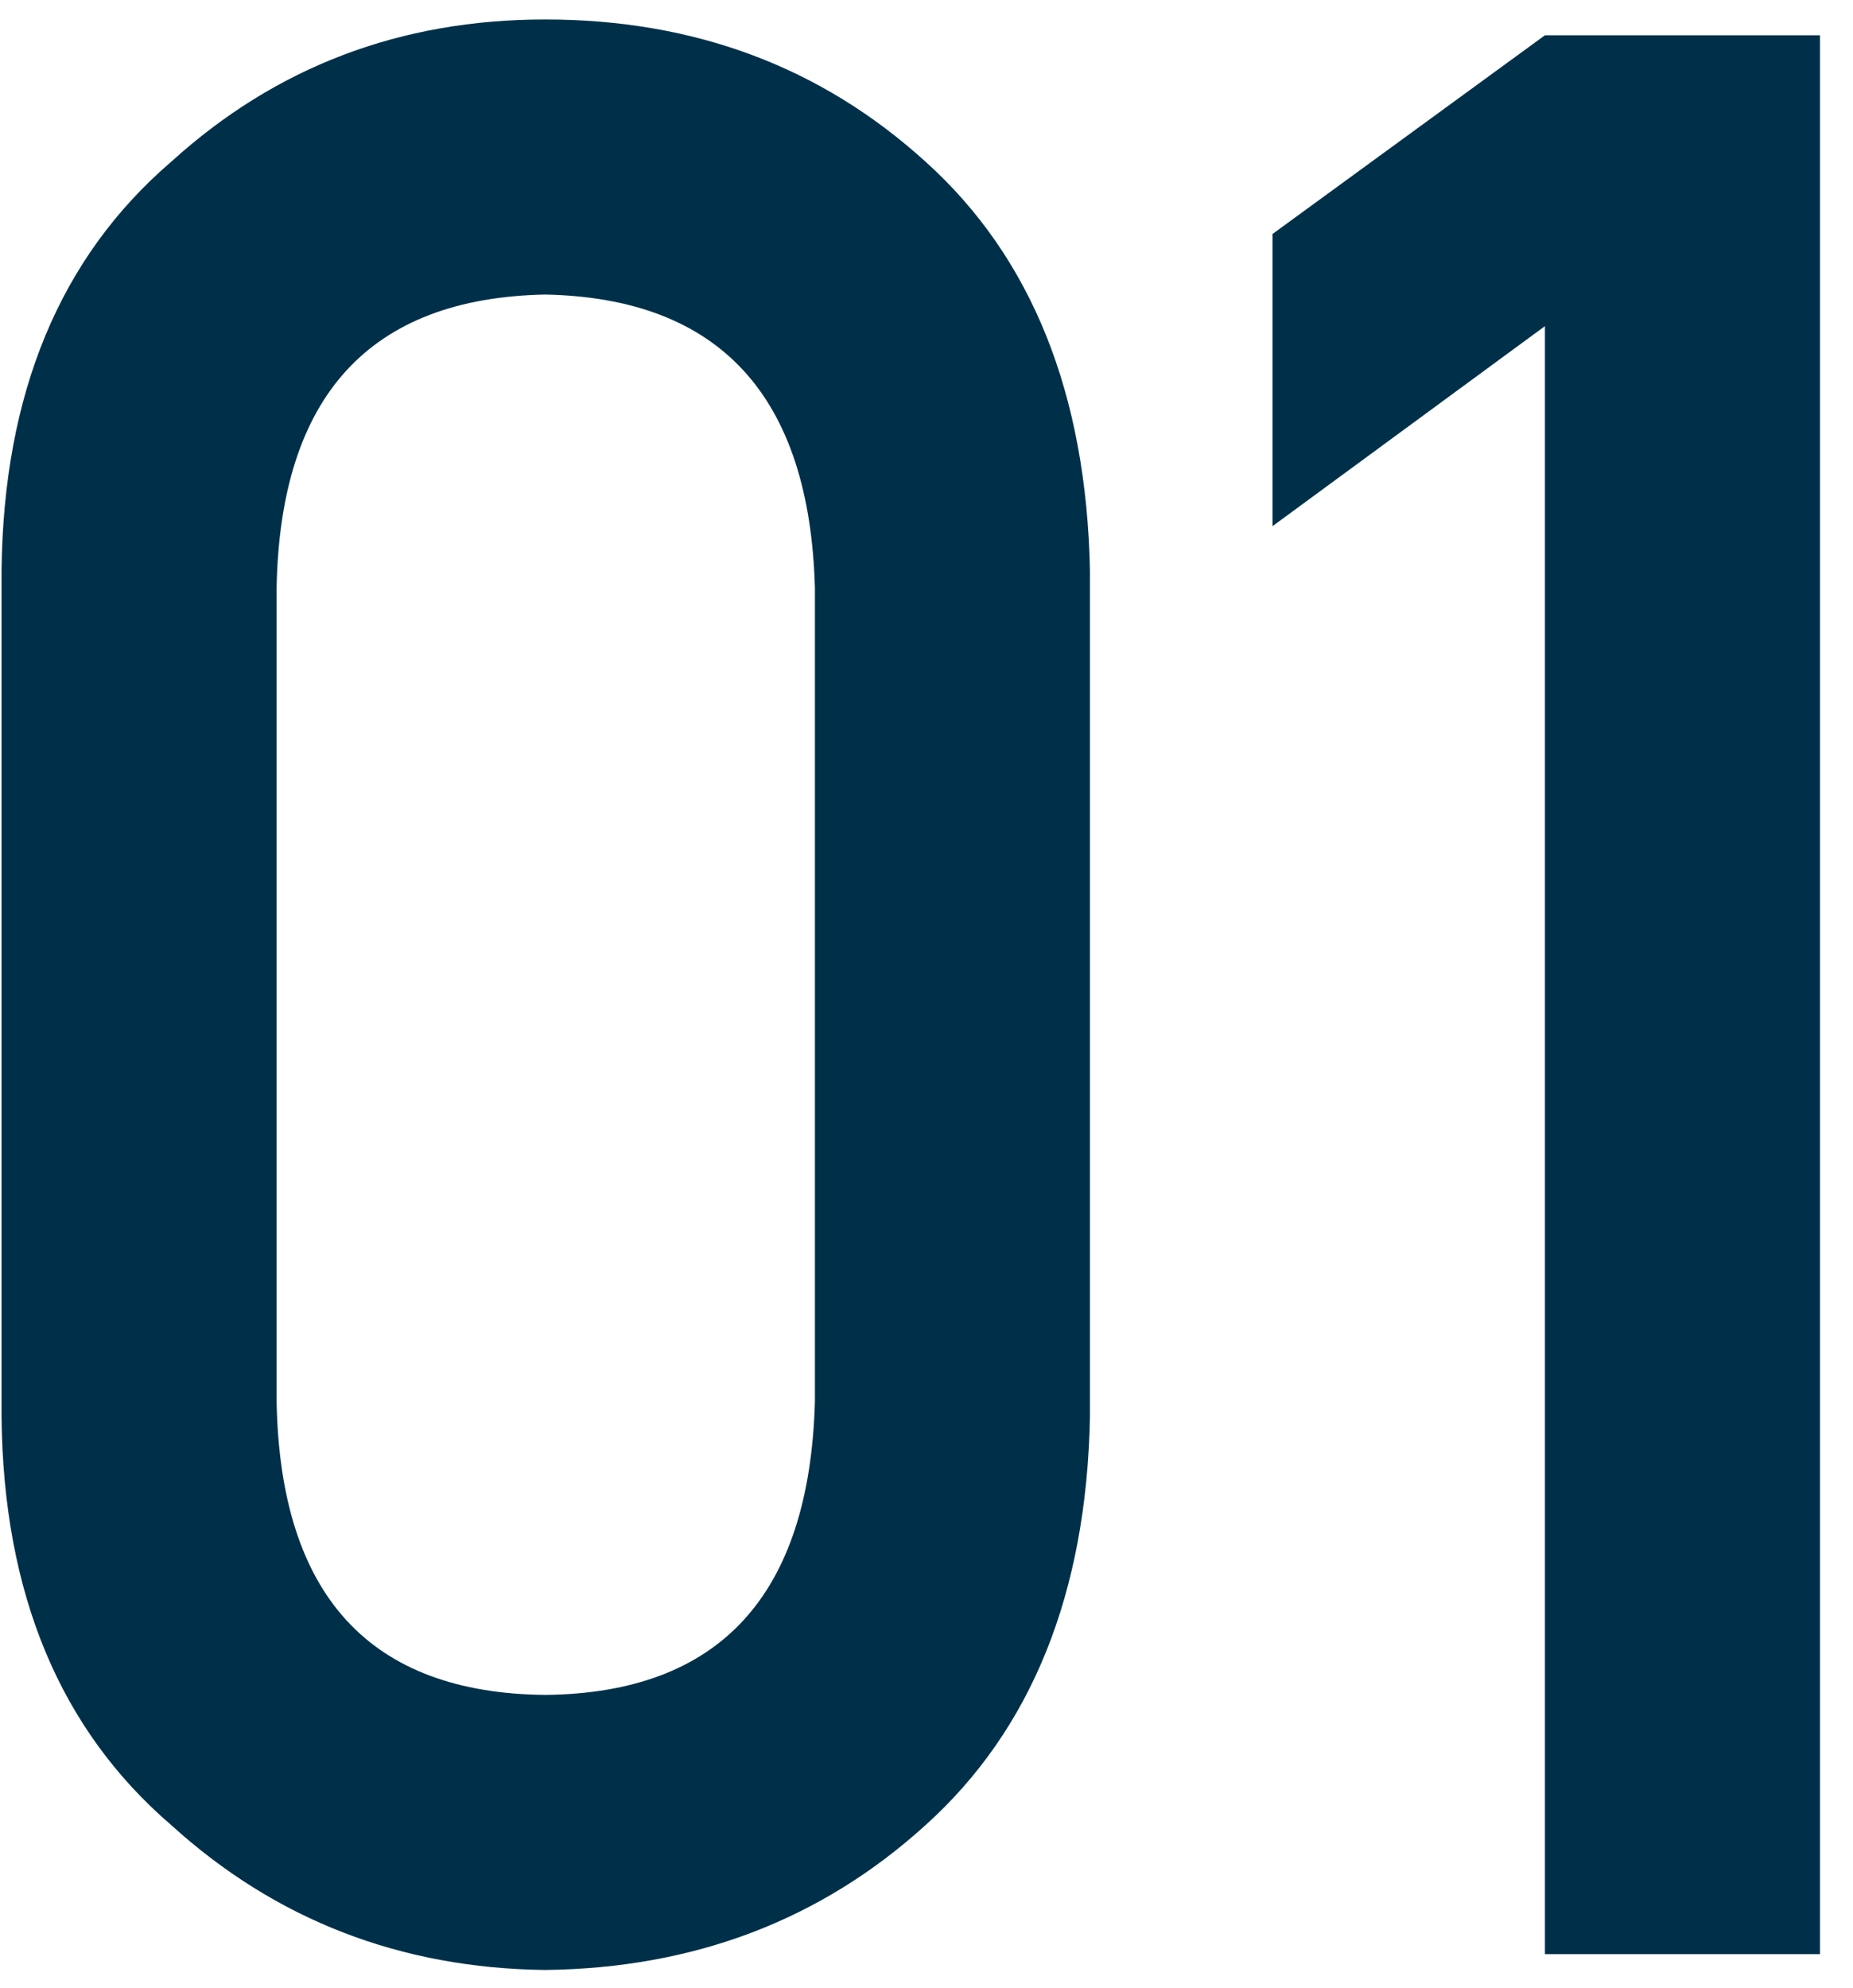
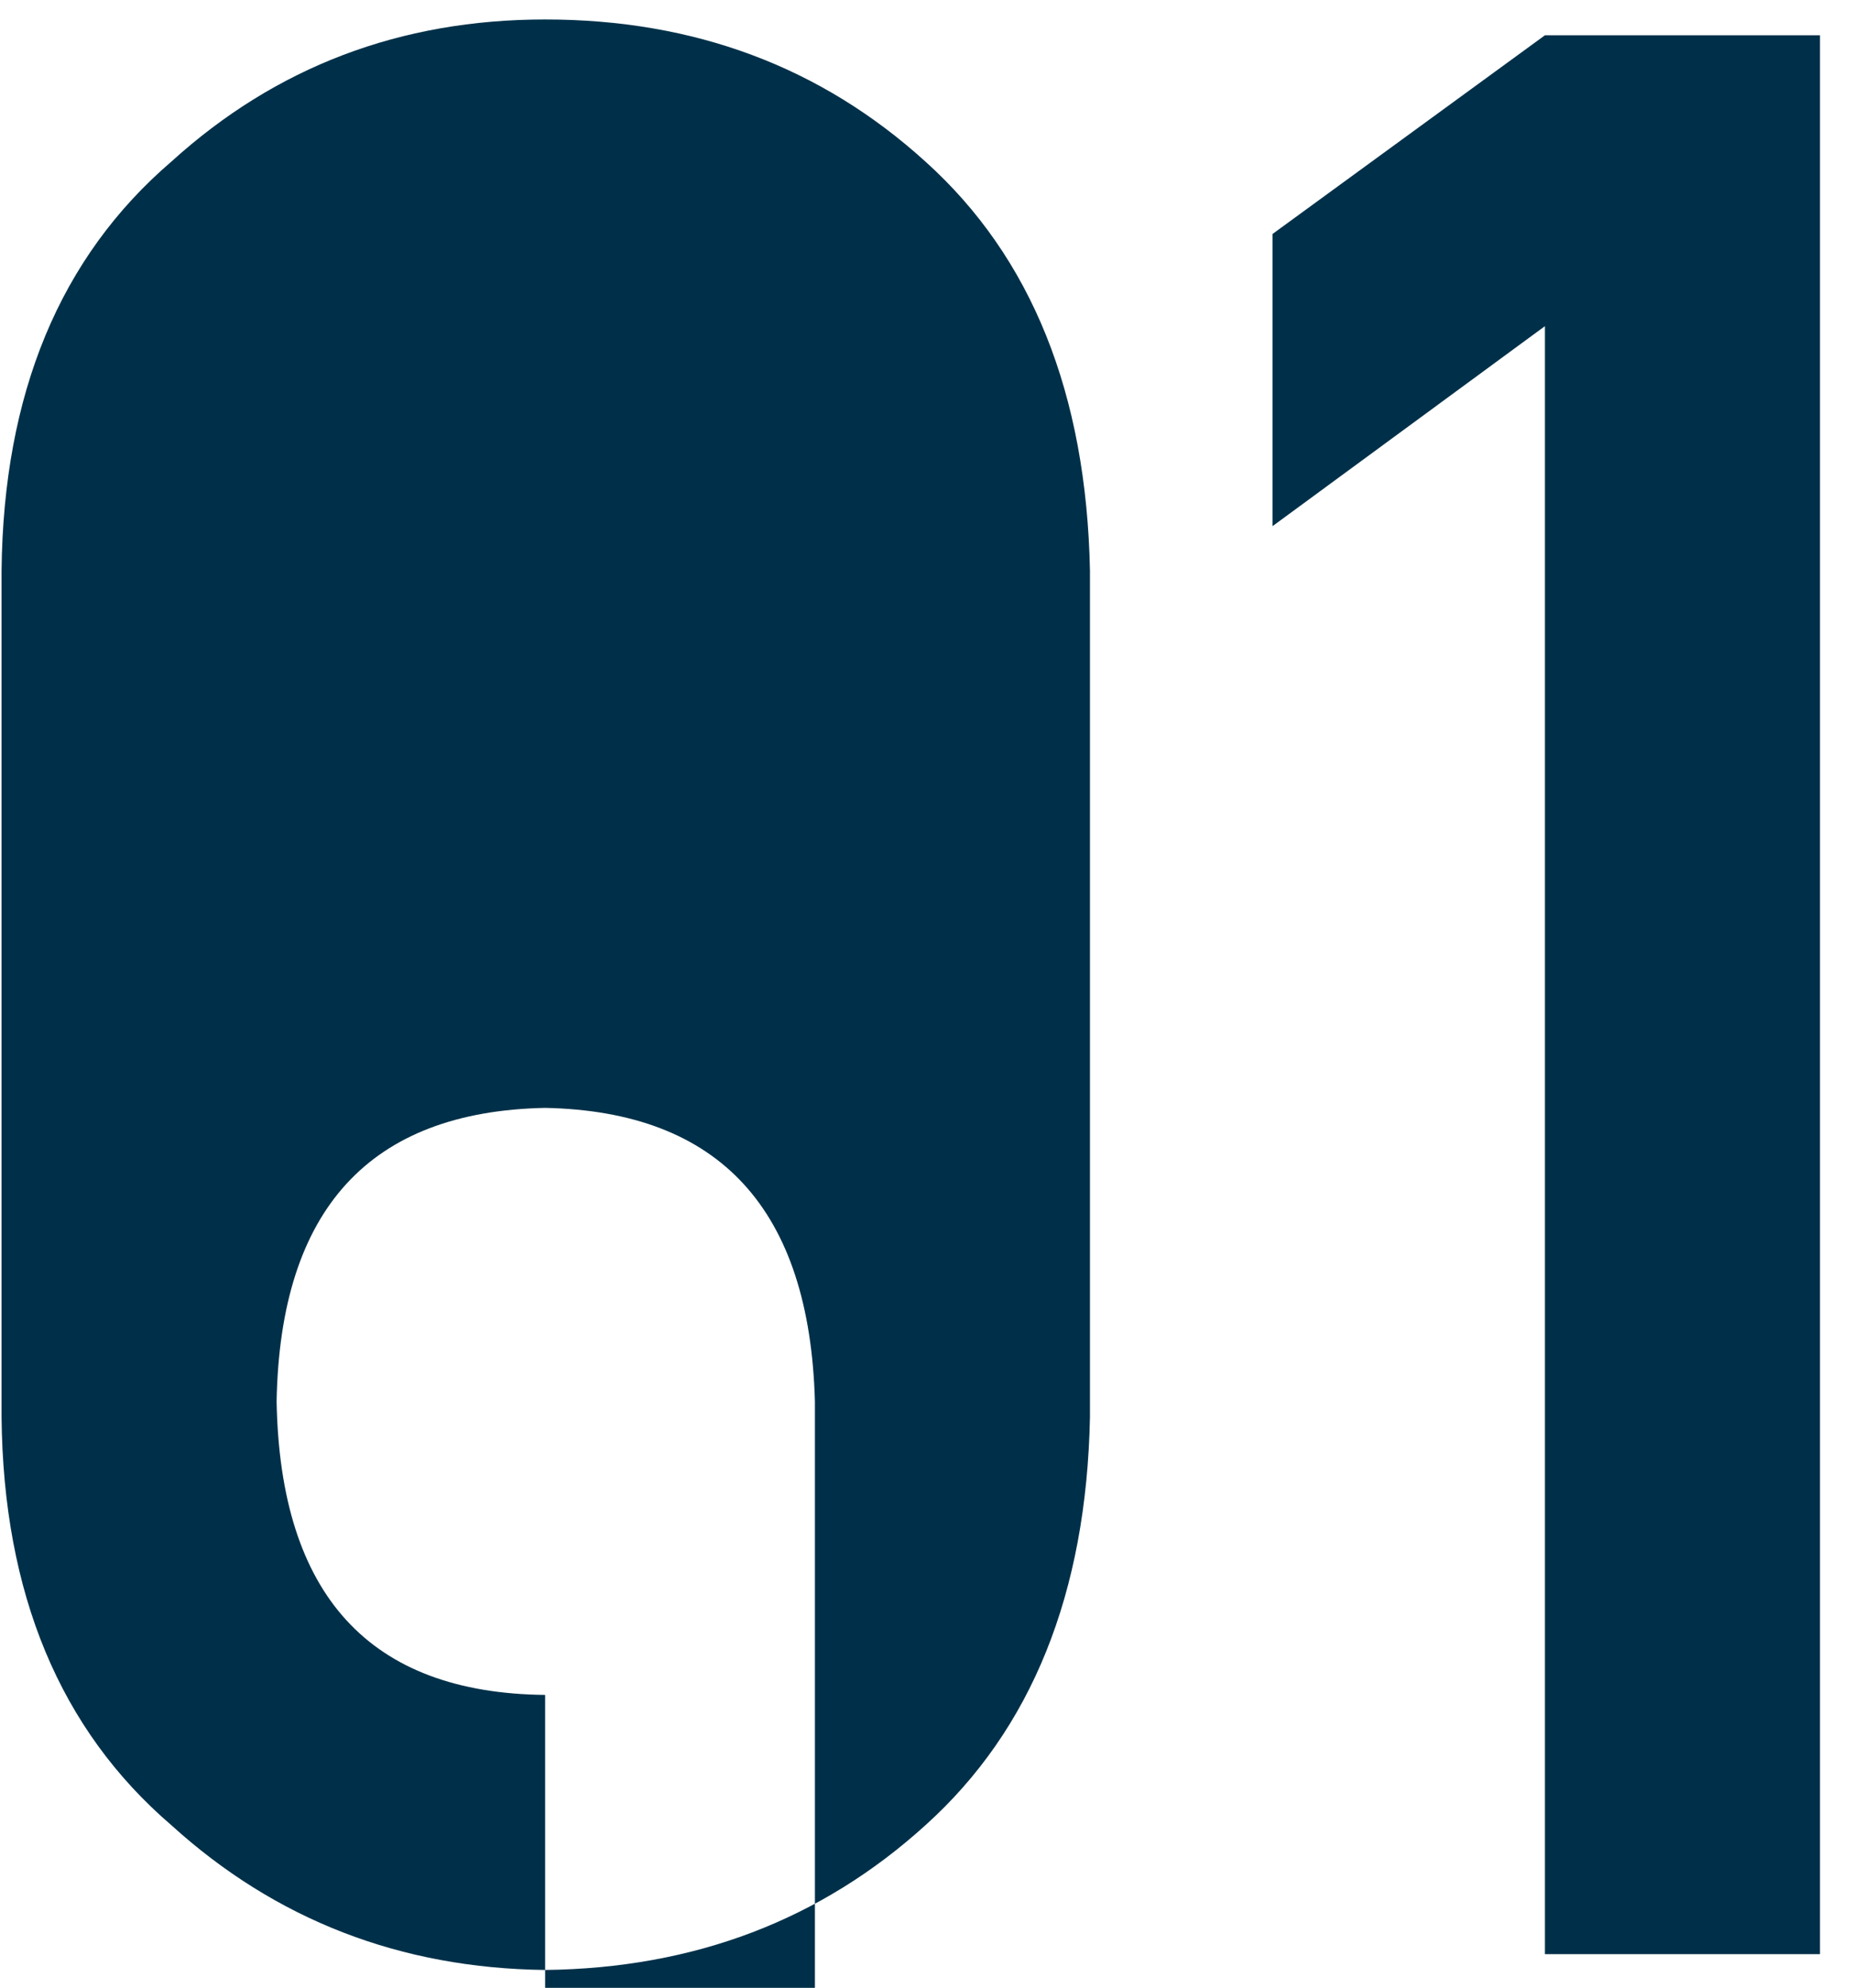
<svg xmlns="http://www.w3.org/2000/svg" width="55" height="59" viewBox="0 0 55 59">
-   <path fill="#003049" d="M16.18 58.469c4.427-.052 8.19-1.485 11.289-4.297 3.15-2.839 4.778-6.875 4.883-12.11V16.945c-.105-5.26-1.732-9.31-4.883-12.148-3.1-2.813-6.862-4.219-11.29-4.219-4.296 0-7.994 1.406-11.093 4.219C1.779 7.635.099 11.685.046 16.945v25.117c.053 5.235 1.733 9.271 5.04 12.11 3.099 2.812 6.797 4.245 11.094 4.297zm0-8.164c-5.209-.052-7.865-2.956-7.97-8.711v-24.14c.105-5.704 2.761-8.608 7.97-8.712 5.182.104 7.851 3.008 8.008 8.711v24.14c-.157 5.756-2.826 8.66-8.008 8.712zM54.02 58V1.047h-8.164L37.77 6.945v8.672l8.086-5.937V58h8.164z" />
+   <path fill="#003049" d="M16.18 58.469c4.427-.052 8.19-1.485 11.289-4.297 3.15-2.839 4.778-6.875 4.883-12.11V16.945c-.105-5.26-1.732-9.31-4.883-12.148-3.1-2.813-6.862-4.219-11.29-4.219-4.296 0-7.994 1.406-11.093 4.219C1.779 7.635.099 11.685.046 16.945v25.117c.053 5.235 1.733 9.271 5.04 12.11 3.099 2.812 6.797 4.245 11.094 4.297zm0-8.164c-5.209-.052-7.865-2.956-7.97-8.711c.105-5.704 2.761-8.608 7.97-8.712 5.182.104 7.851 3.008 8.008 8.711v24.14c-.157 5.756-2.826 8.66-8.008 8.712zM54.02 58V1.047h-8.164L37.77 6.945v8.672l8.086-5.937V58h8.164z" />
</svg>